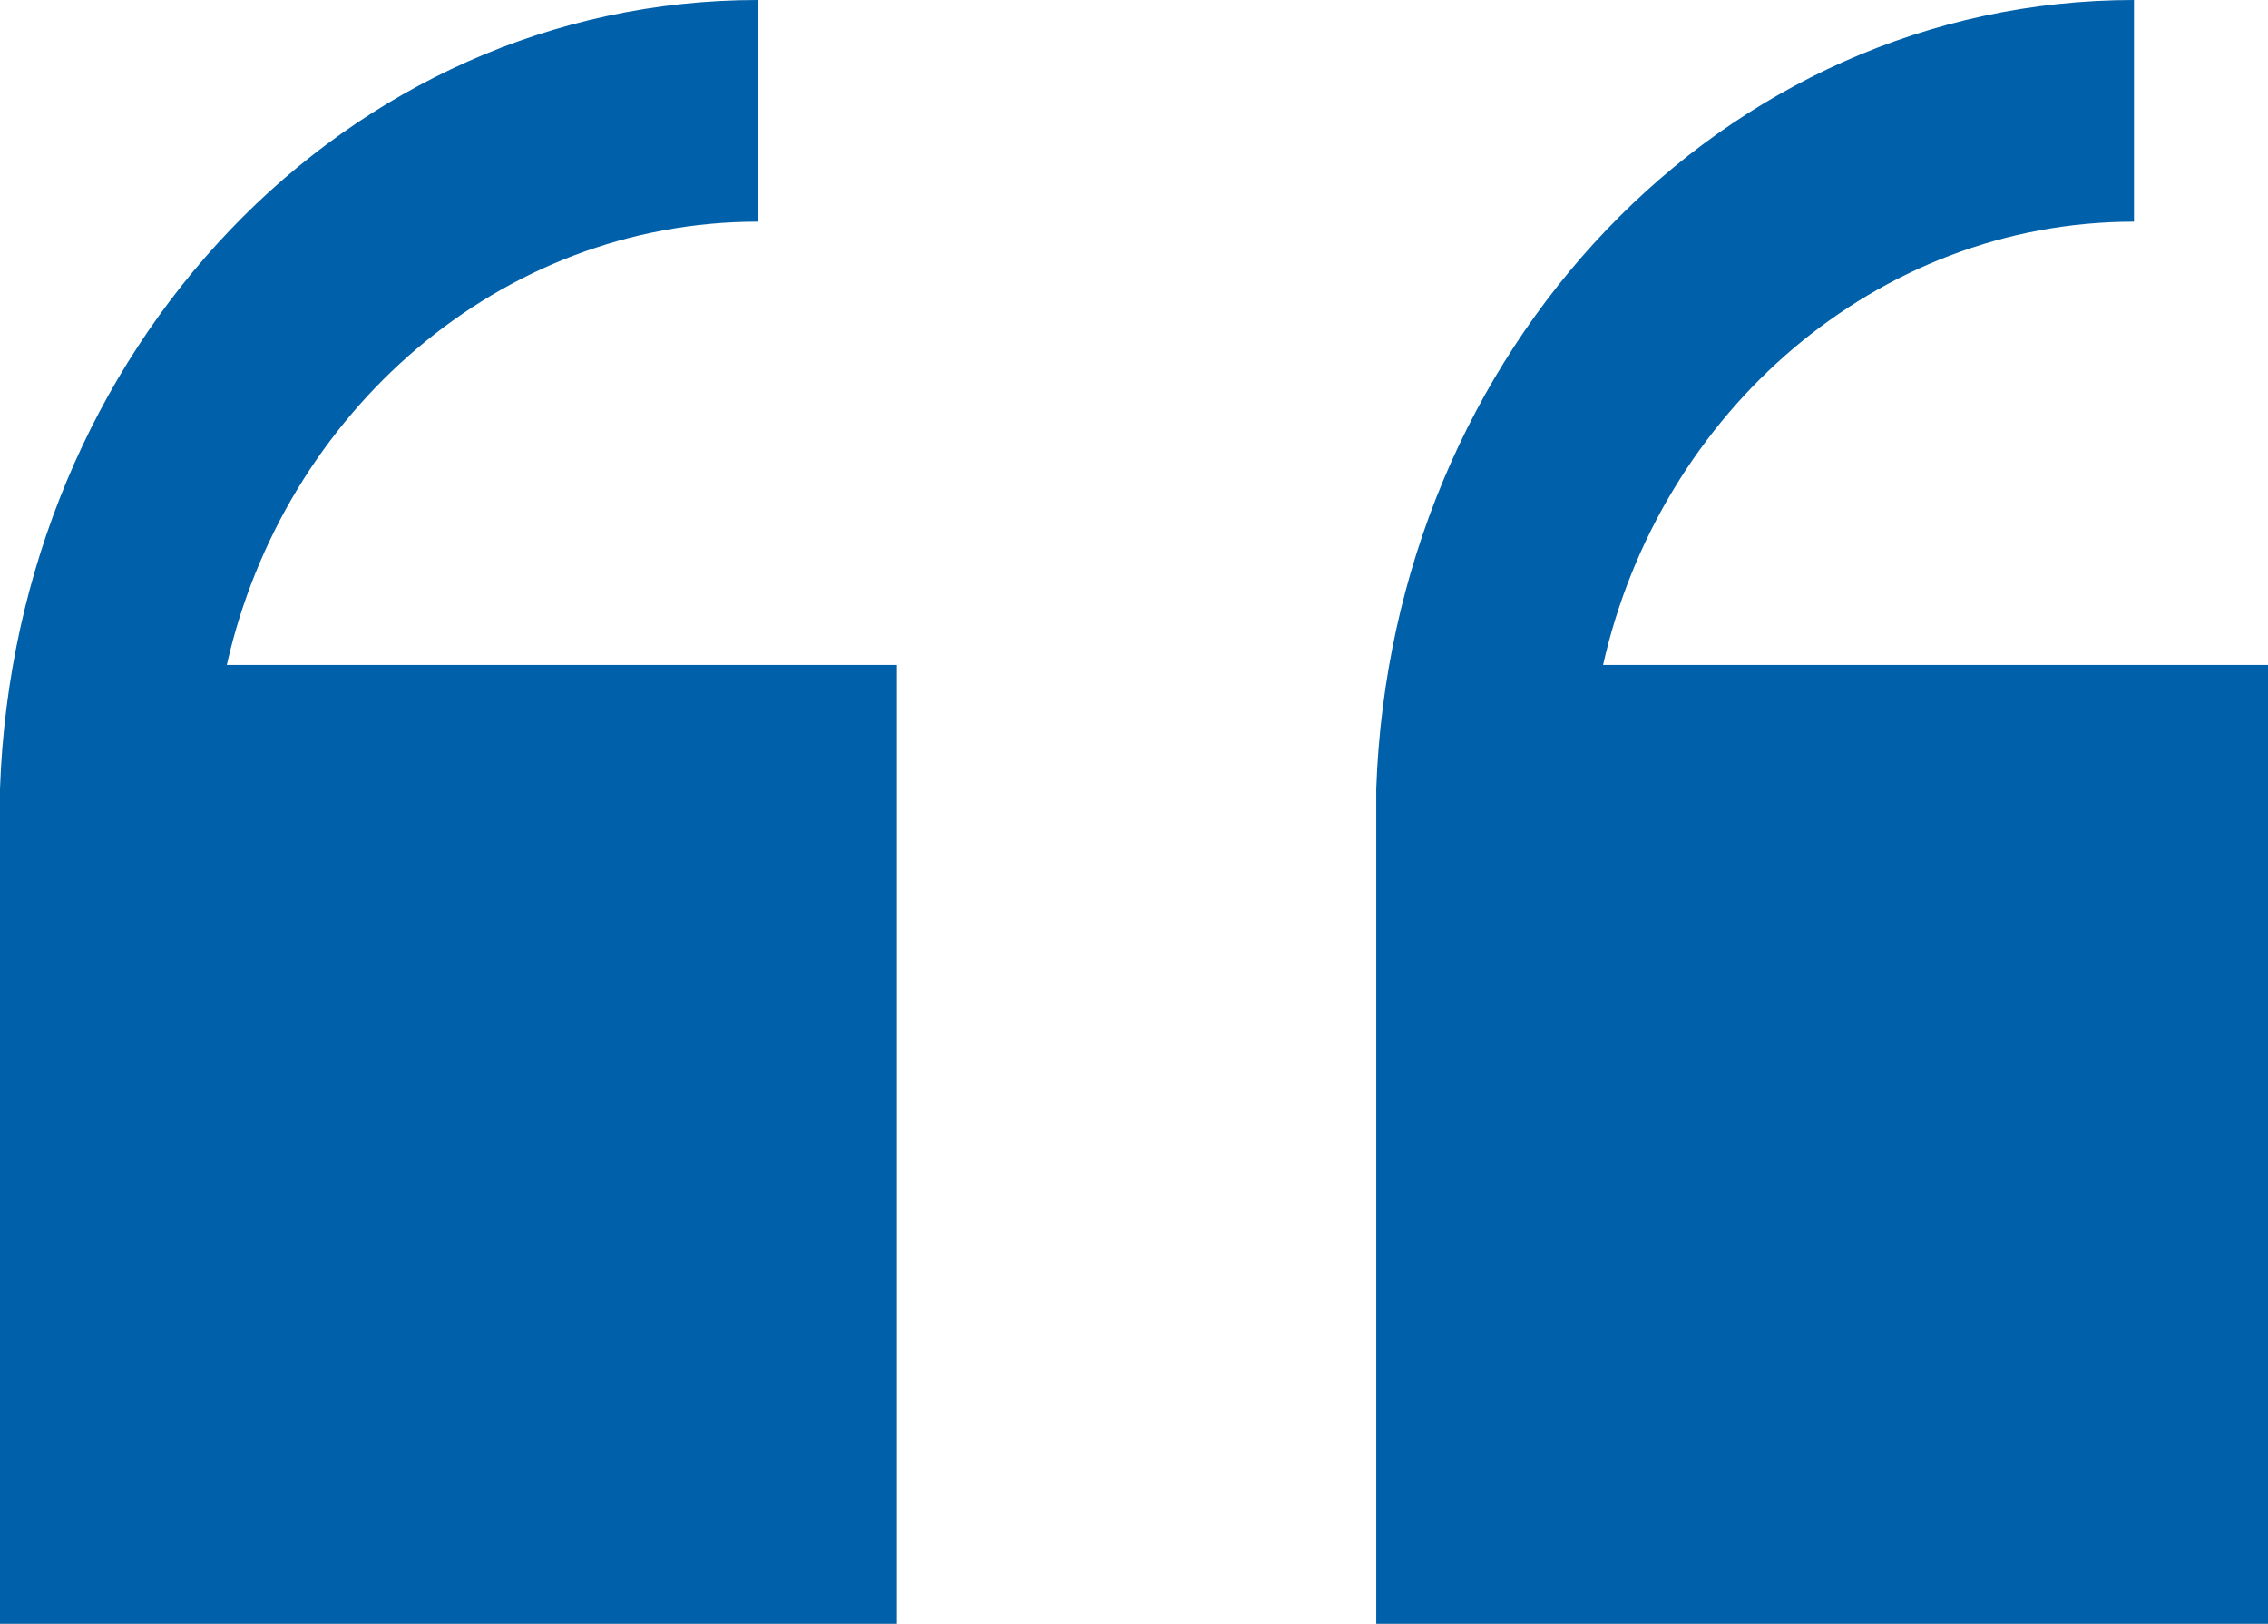
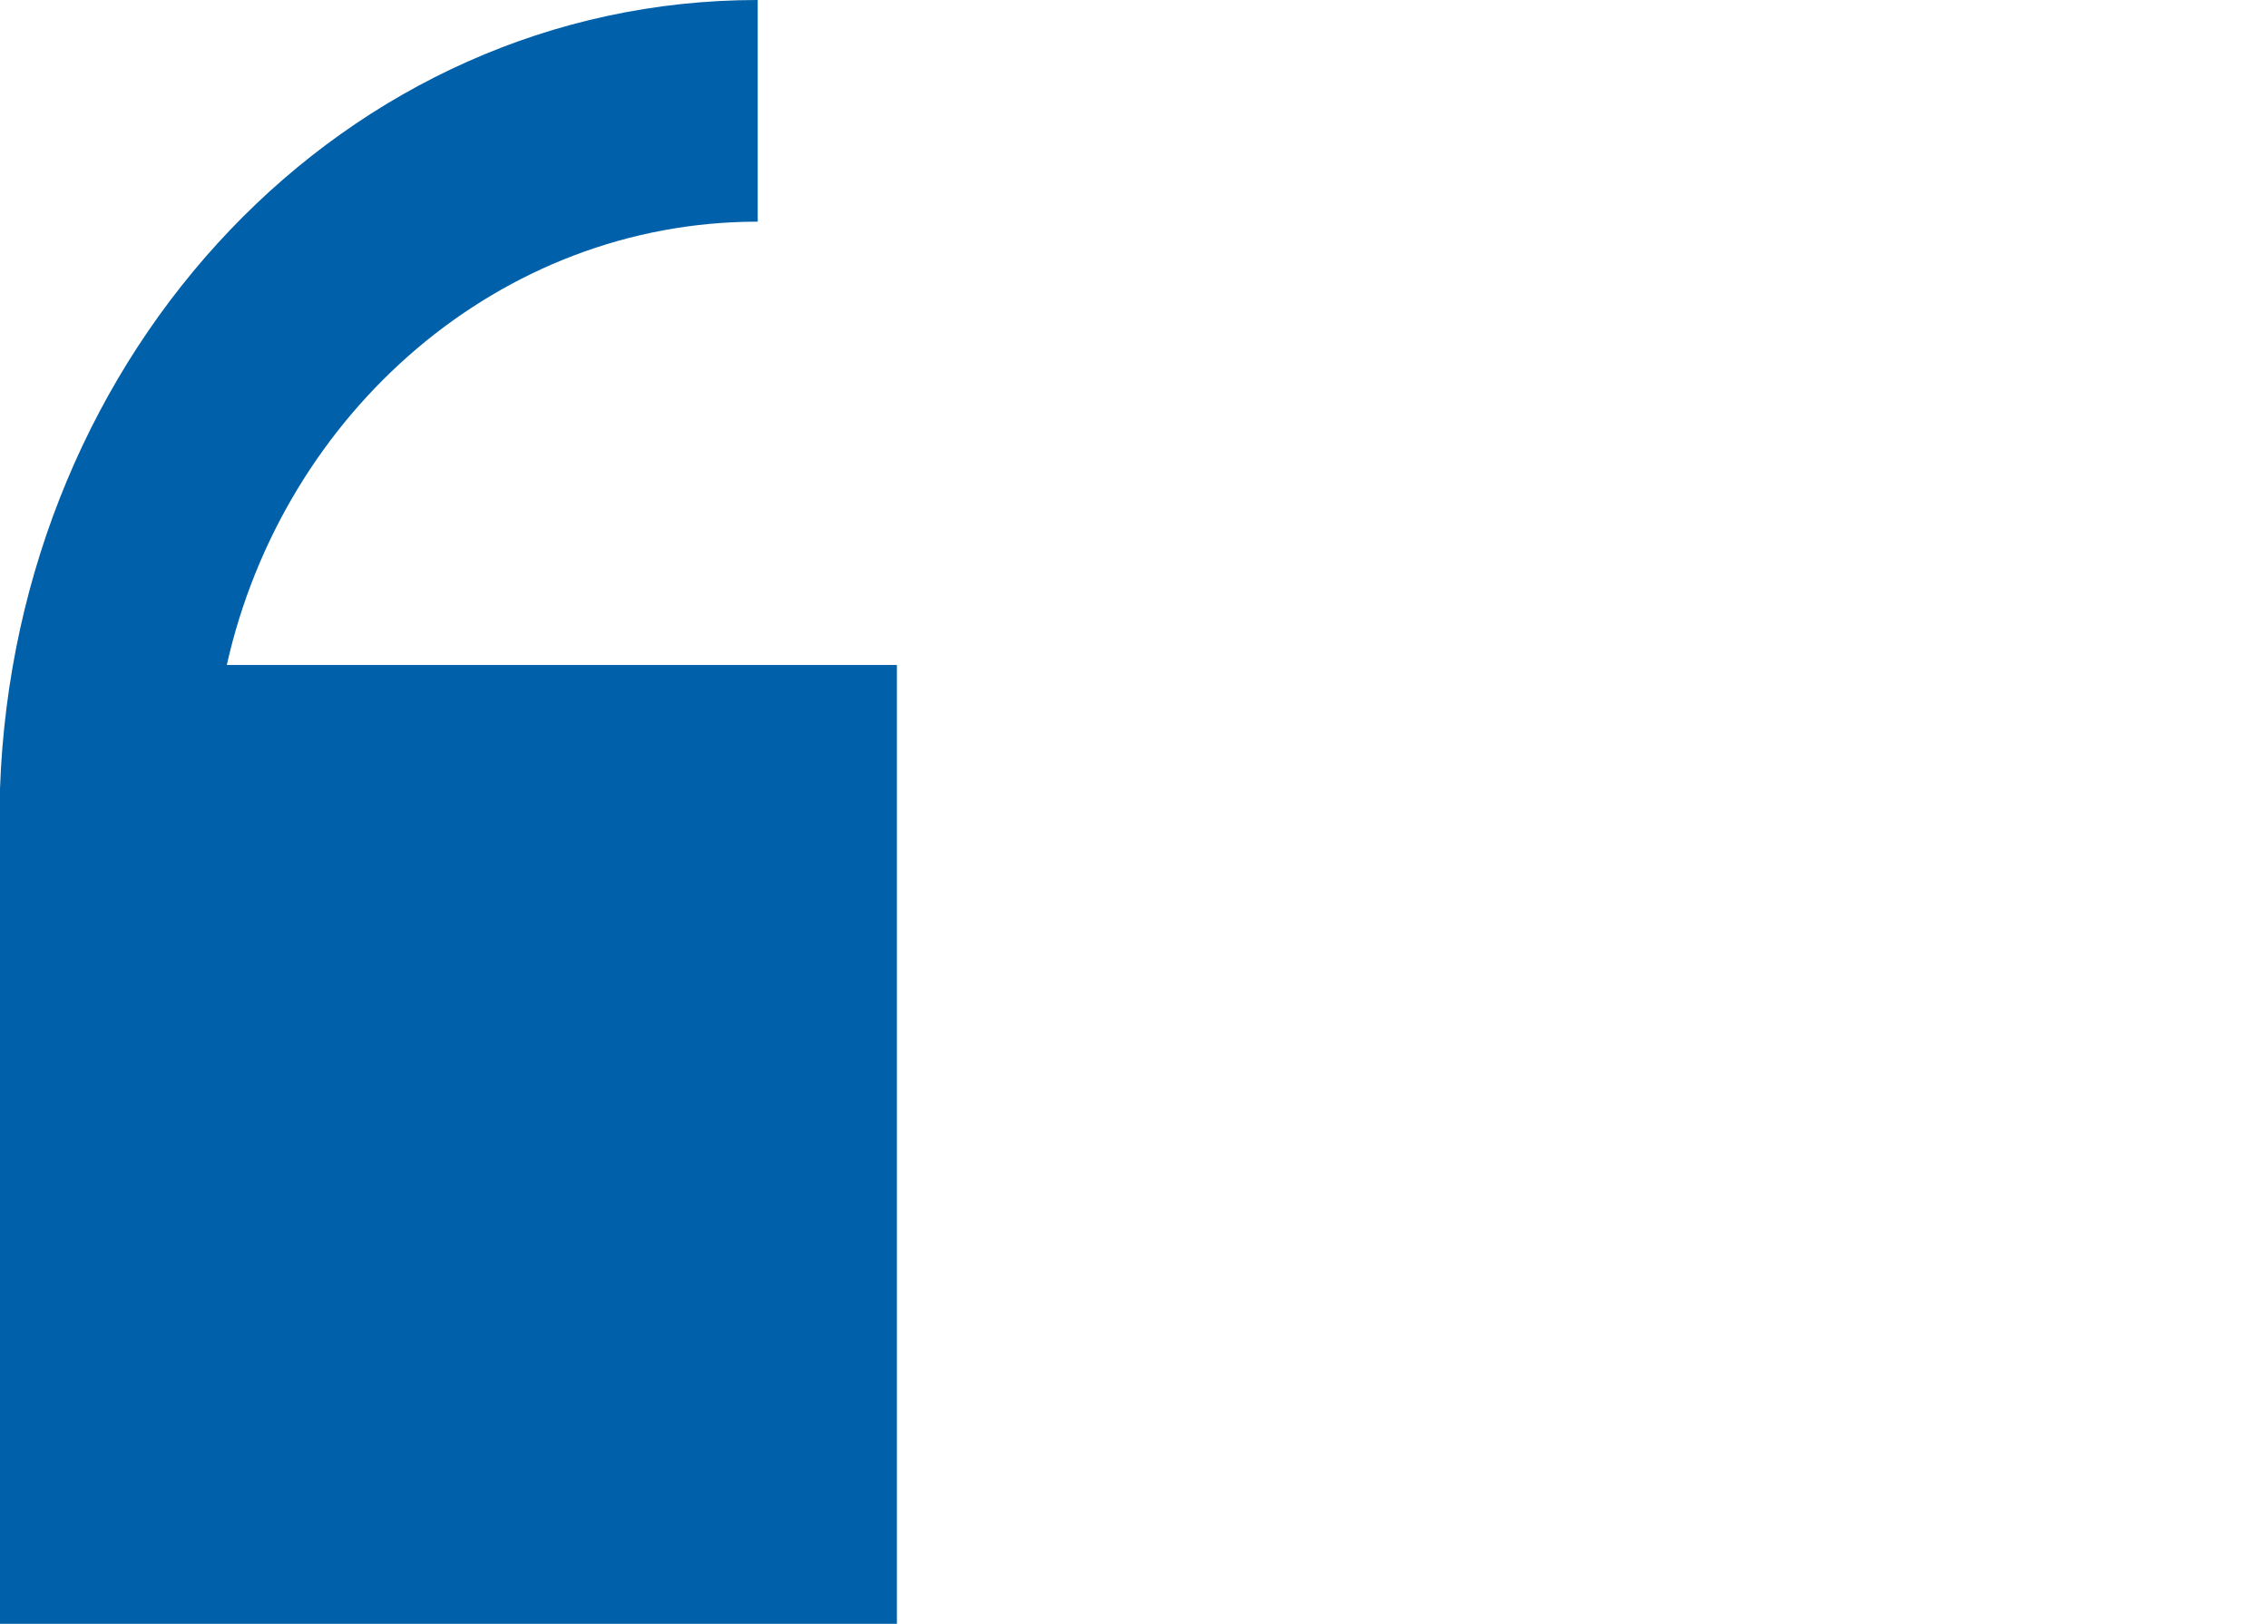
<svg xmlns="http://www.w3.org/2000/svg" version="1.1" id="Layer_1" x="0px" y="0px" viewBox="0 0 44 31.5" enable-background="new 0 0 44 31.5" xml:space="preserve">
-   <path fill="#0060A9" d="M44,31.5H26.7v-16c0-0.1,0-0.2,0-0.2C27,6.8,33.4,0,41.4,0v4.3c-5,0-9.2,3.7-10.3,8.6h13v18.6H44z" />
-   <path fill="#0060A9" d="M17.3,31.5H0v-16c0-0.1,0-0.2,0-0.2C0.3,6.8,6.7,0,14.7,0v4.3c-5,0-9.2,3.7-10.3,8.6h13v18.6H17.3z" />
+   <path fill="#0060A9" d="M17.3,31.5H0v-16c0-0.1,0-0.2,0-0.2C0.3,6.8,6.7,0,14.7,0v4.3c-5,0-9.2,3.7-10.3,8.6h13v18.6z" />
</svg>